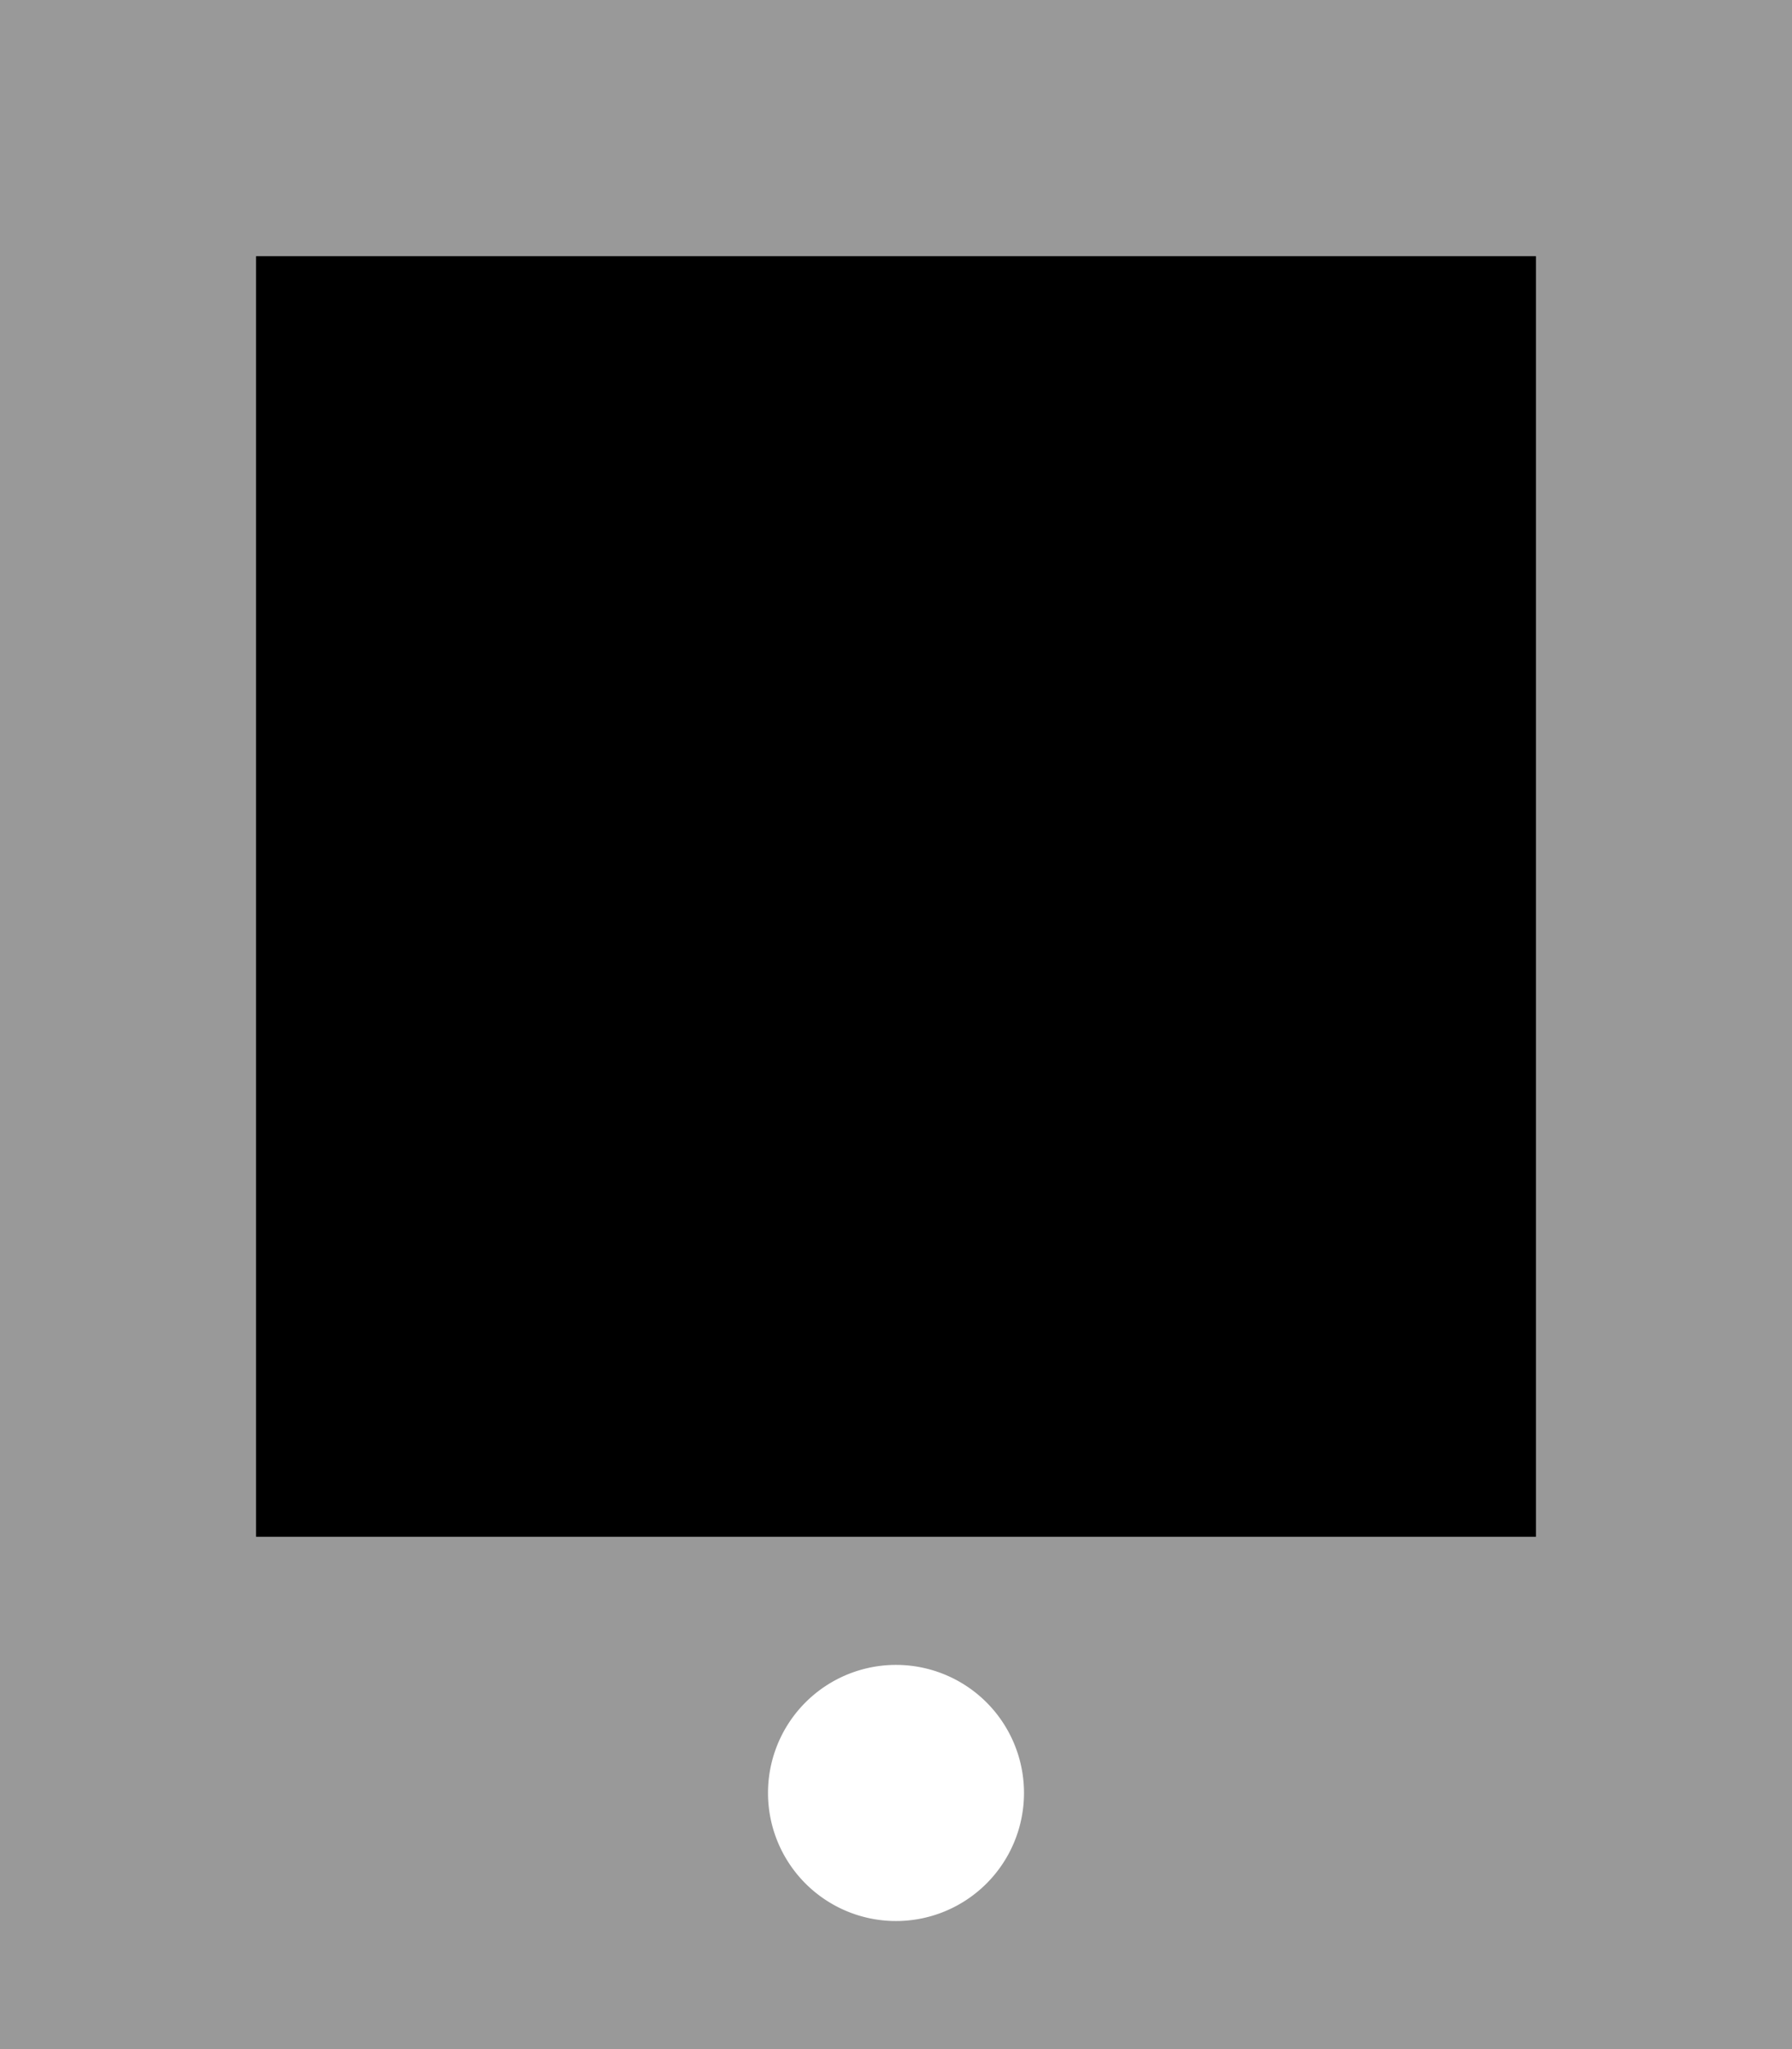
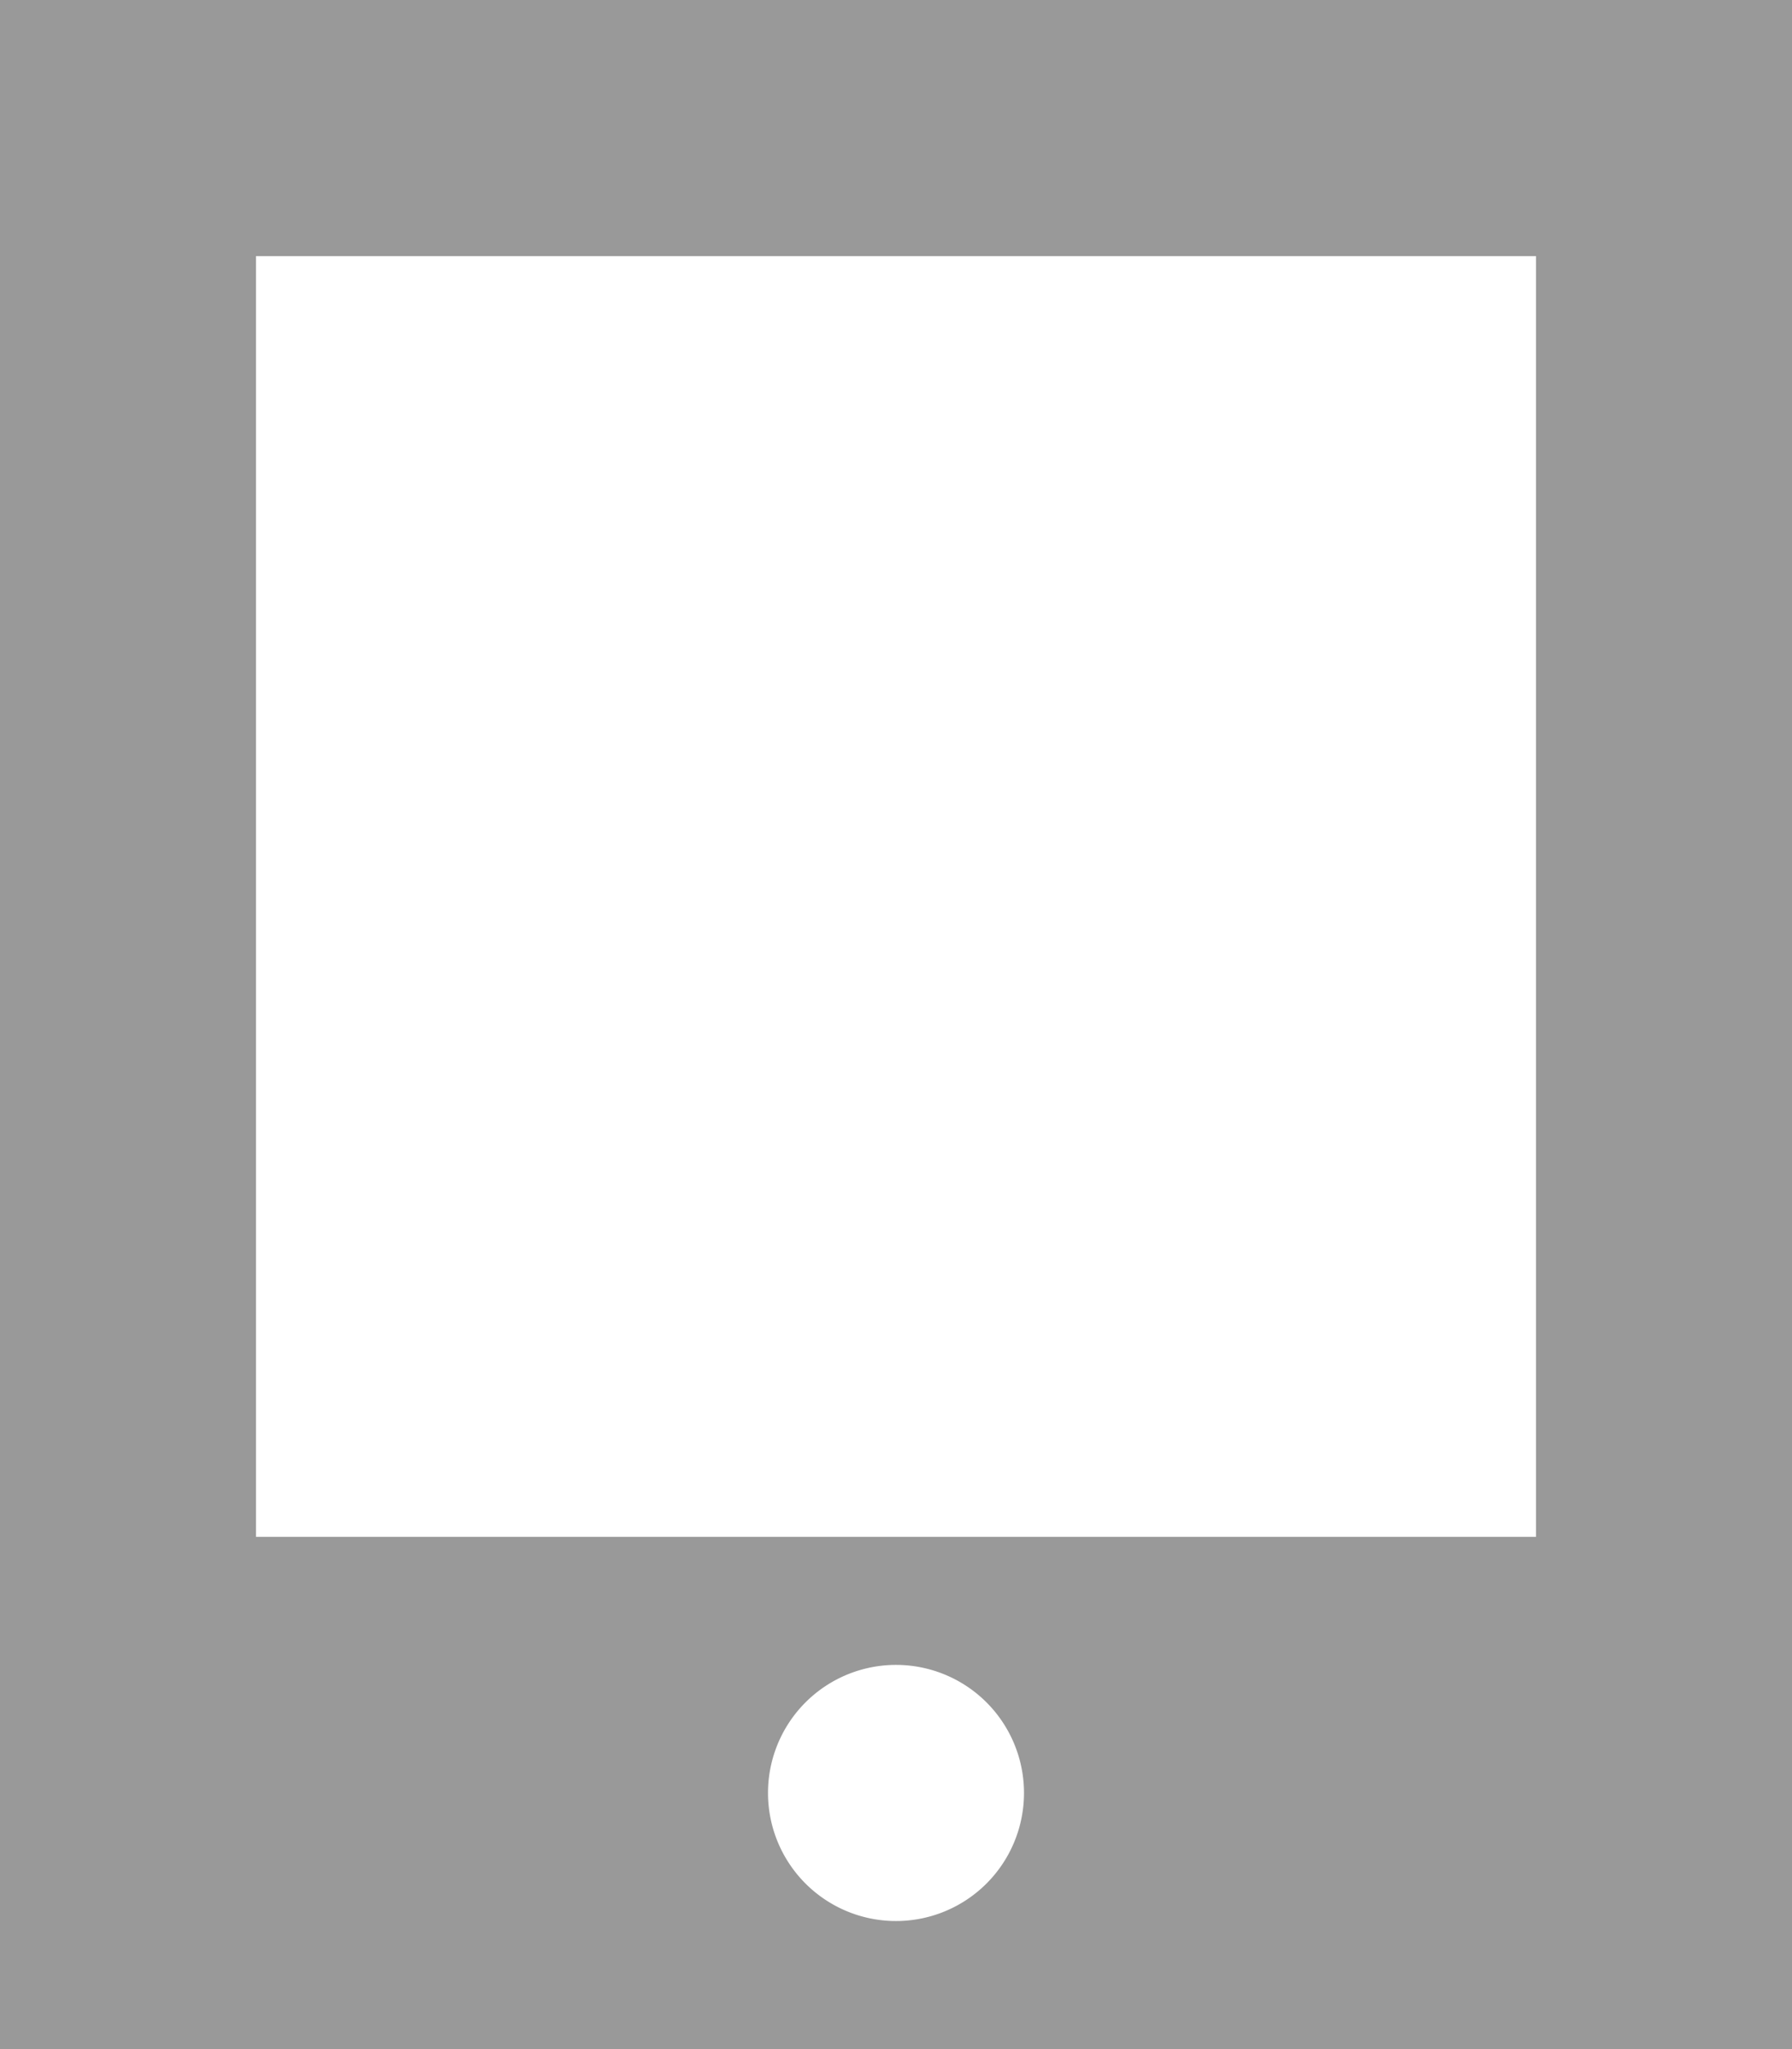
<svg xmlns="http://www.w3.org/2000/svg" viewBox="0 0 448 512">
  <defs>
    <style>.fa-secondary{opacity:.4}</style>
  </defs>
  <path class="fa-secondary" d="M0 0L448 0l0 512L0 512 0 0zM64 64l0 320 48 0 224 0 48 0 0-320-48 0L112 64 64 64zM192 448a32 32 0 1 0 64 0 32 32 0 1 0 -64 0z" />
-   <path class="fa-primary" d="M64 64H384V384H64V64z" />
</svg>